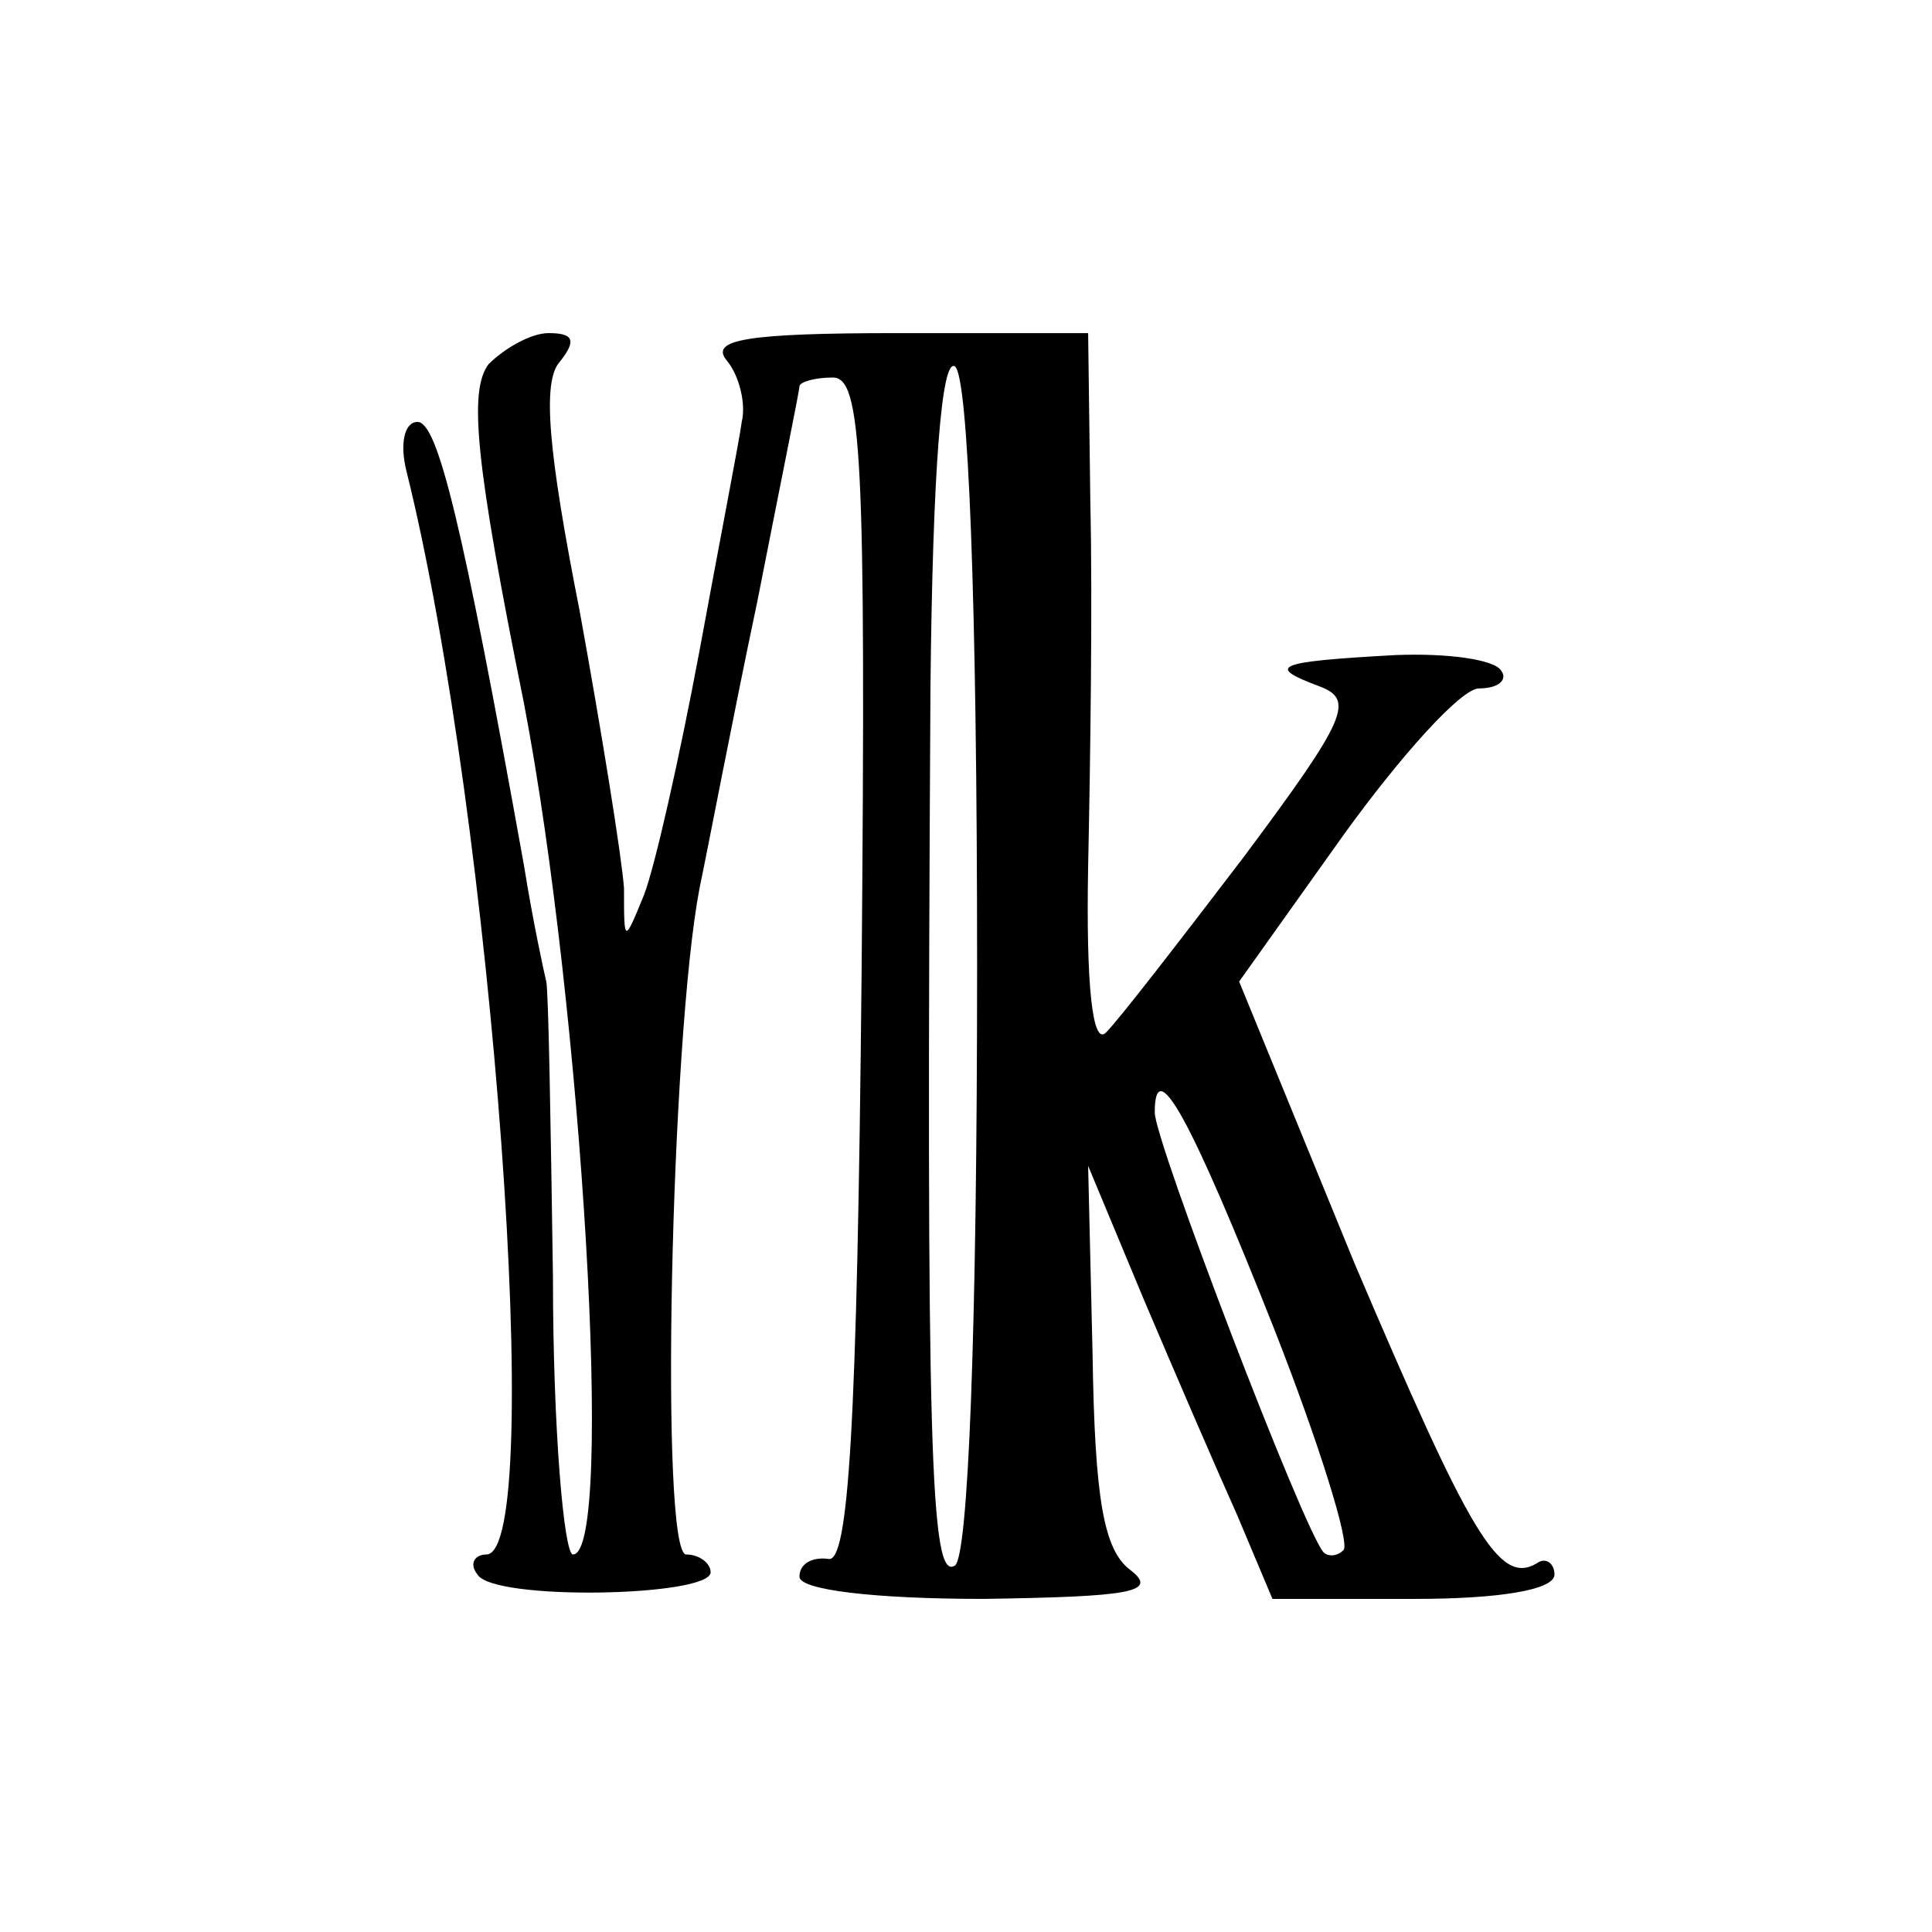
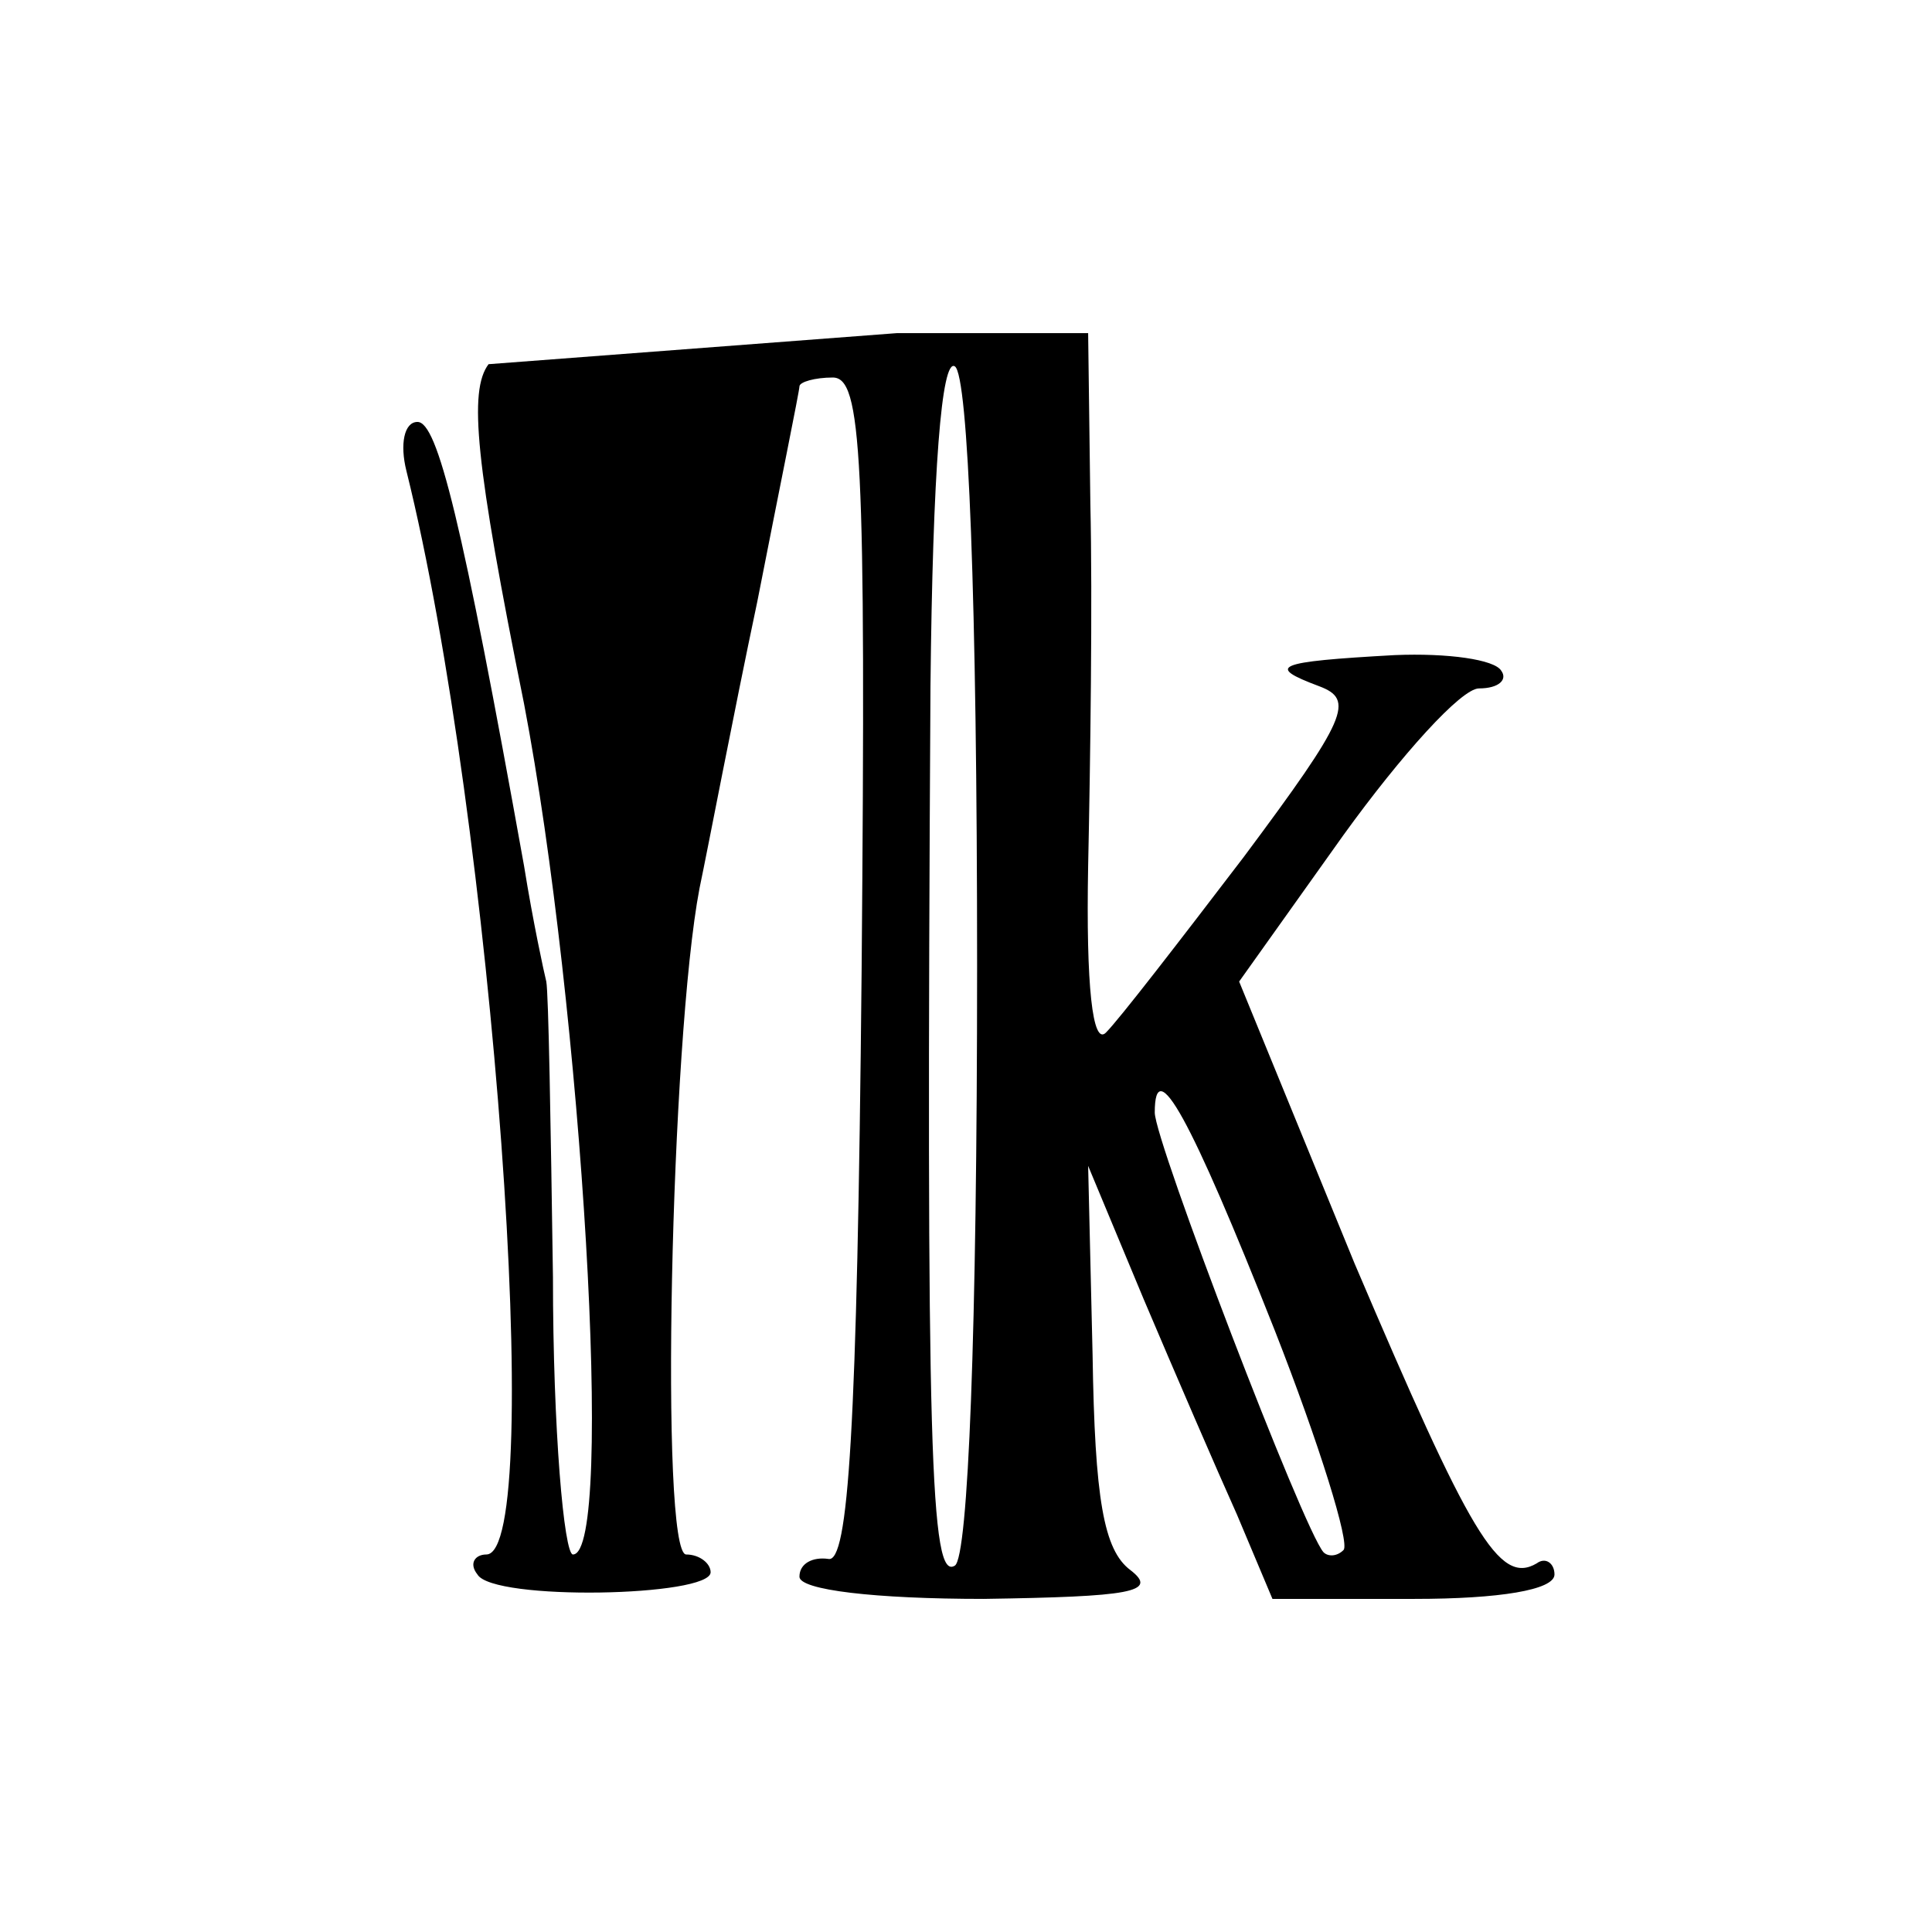
<svg xmlns="http://www.w3.org/2000/svg" version="1.0" width="87pt" height="87pt" viewBox="0 0 87 87" preserveAspectRatio="xMidYMid meet">
  <g transform="translate(0,87) scale(0.1,-0.1)" fill="#000000" stroke="none">
-     <path d="M220 706 c-9 -12 -6 -44 16 -153 26 -136 41 -383 22 -383 -4 0 -9 56 -9 125 -1 69 -2 128 -3 133 -1 4 -6 27 -10 52 -28 156 -39 200 -48 200 -6 0 -8 -10 -5 -22 39 -157 63 -488 36 -488 -5 0 -8 -4 -4 -9 7 -12 105 -10 105 1 0 4 -5 8 -11 8 -12 0 -7 232 6 300 4 19 15 77 26 129 10 51 19 95 19 97 0 2 7 4 15 4 13 0 15 -34 13 -267 -2 -208 -6 -267 -15 -265 -7 1 -13 -2 -13 -8 0 -6 34 -10 83 -10 66 1 79 3 66 13 -12 9 -16 32 -17 97 l-2 85 25 -60 c14 -33 33 -77 42 -97 l16 -38 64 0 c38 0 63 4 63 11 0 5 -4 8 -8 5 -17 -10 -30 13 -82 135 l-52 127 47 66 c26 36 53 66 61 66 9 0 13 4 10 8 -3 5 -24 8 -48 7 -54 -3 -58 -5 -34 -14 16 -6 13 -14 -34 -77 -29 -38 -56 -73 -62 -79 -6 -6 -9 21 -8 75 1 47 2 120 1 163 l-1 77 -86 0 c-68 0 -84 -3 -77 -12 6 -7 9 -20 7 -28 -1 -8 -10 -54 -19 -103 -9 -48 -20 -97 -25 -110 -9 -22 -9 -22 -9 3 -1 14 -10 70 -20 125 -14 71 -17 103 -9 112 8 10 6 13 -5 13 -8 0 -20 -7 -27 -14z m220 -271 c0 -165 -4 -266 -10 -270 -11 -7 -13 50 -11 396 1 97 5 148 11 144 6 -4 10 -105 10 -270z m134 -164 c20 -51 34 -96 31 -99 -3 -3 -7 -3 -9 -1 -9 10 -76 185 -76 198 0 27 16 -2 54 -98z" />
+     <path d="M220 706 c-9 -12 -6 -44 16 -153 26 -136 41 -383 22 -383 -4 0 -9 56 -9 125 -1 69 -2 128 -3 133 -1 4 -6 27 -10 52 -28 156 -39 200 -48 200 -6 0 -8 -10 -5 -22 39 -157 63 -488 36 -488 -5 0 -8 -4 -4 -9 7 -12 105 -10 105 1 0 4 -5 8 -11 8 -12 0 -7 232 6 300 4 19 15 77 26 129 10 51 19 95 19 97 0 2 7 4 15 4 13 0 15 -34 13 -267 -2 -208 -6 -267 -15 -265 -7 1 -13 -2 -13 -8 0 -6 34 -10 83 -10 66 1 79 3 66 13 -12 9 -16 32 -17 97 l-2 85 25 -60 c14 -33 33 -77 42 -97 l16 -38 64 0 c38 0 63 4 63 11 0 5 -4 8 -8 5 -17 -10 -30 13 -82 135 l-52 127 47 66 c26 36 53 66 61 66 9 0 13 4 10 8 -3 5 -24 8 -48 7 -54 -3 -58 -5 -34 -14 16 -6 13 -14 -34 -77 -29 -38 -56 -73 -62 -79 -6 -6 -9 21 -8 75 1 47 2 120 1 163 l-1 77 -86 0 z m220 -271 c0 -165 -4 -266 -10 -270 -11 -7 -13 50 -11 396 1 97 5 148 11 144 6 -4 10 -105 10 -270z m134 -164 c20 -51 34 -96 31 -99 -3 -3 -7 -3 -9 -1 -9 10 -76 185 -76 198 0 27 16 -2 54 -98z" />
  </g>
</svg>